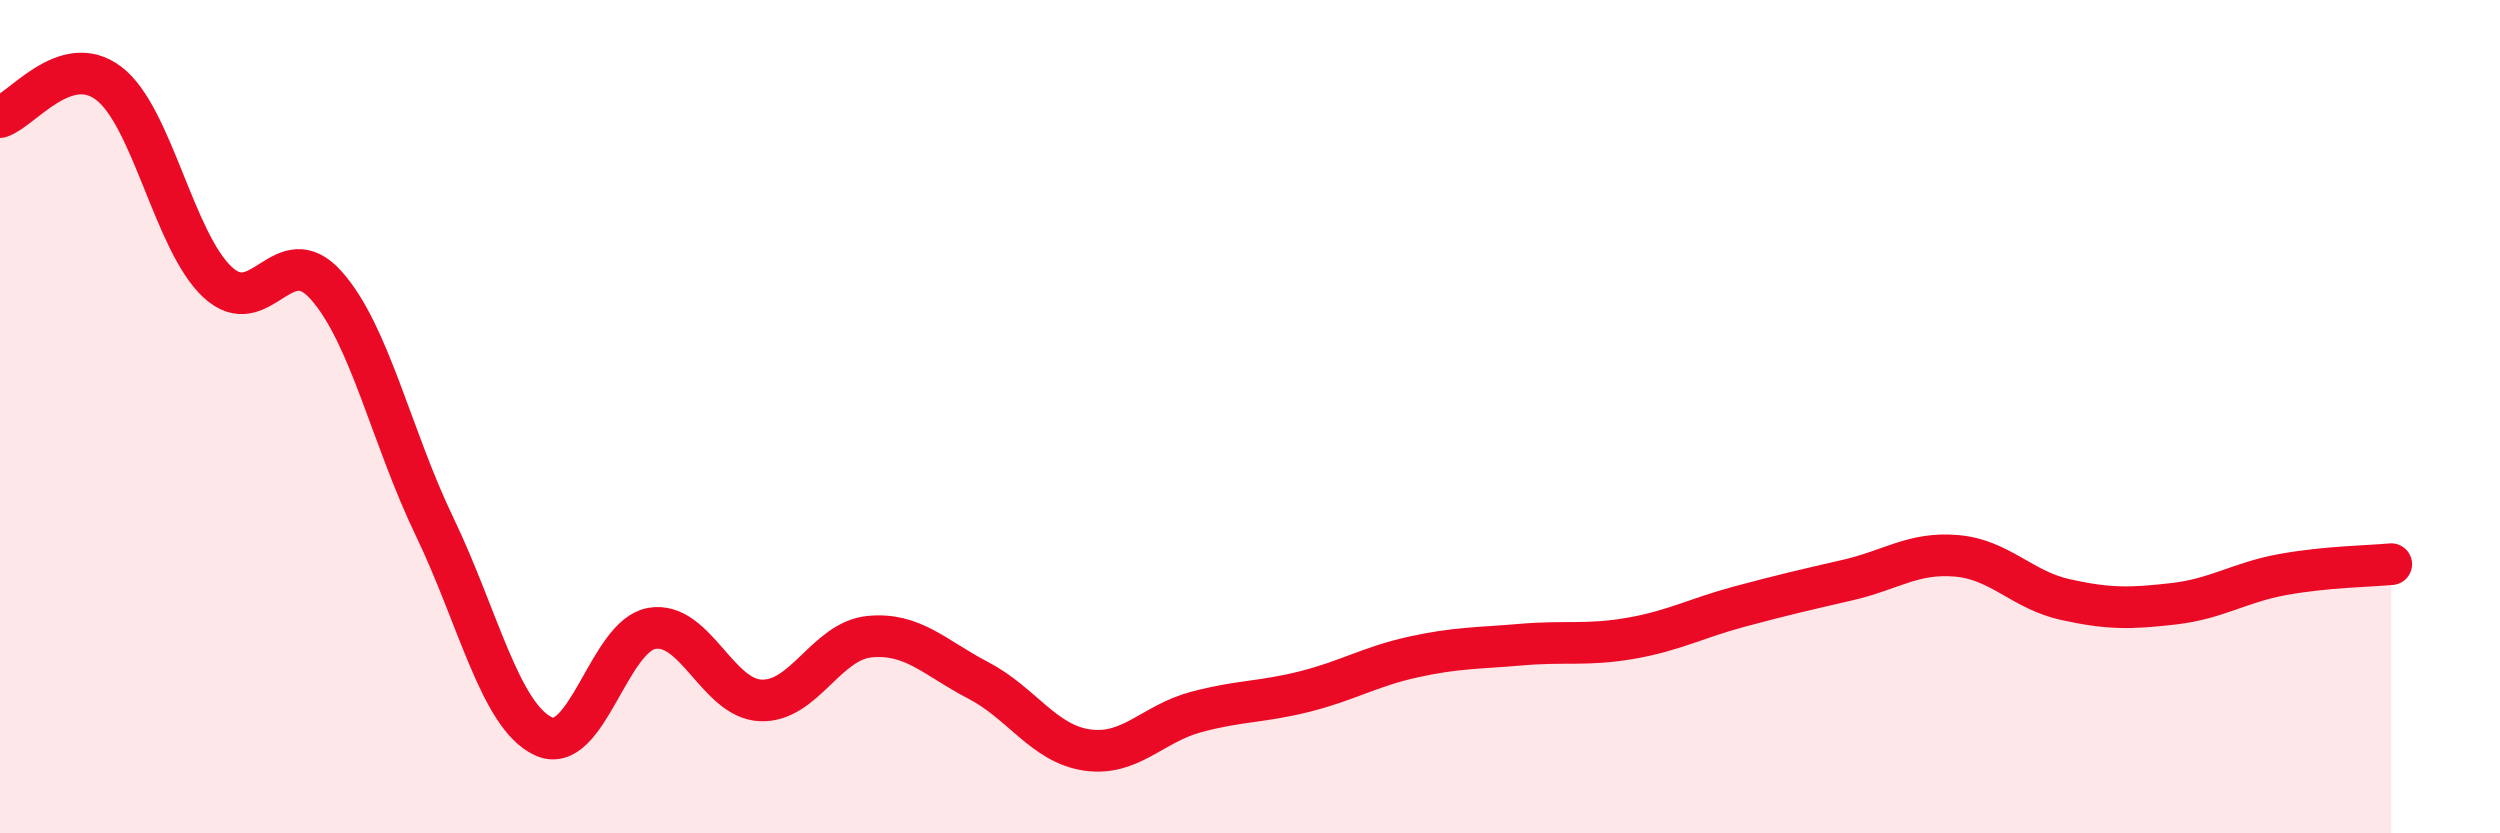
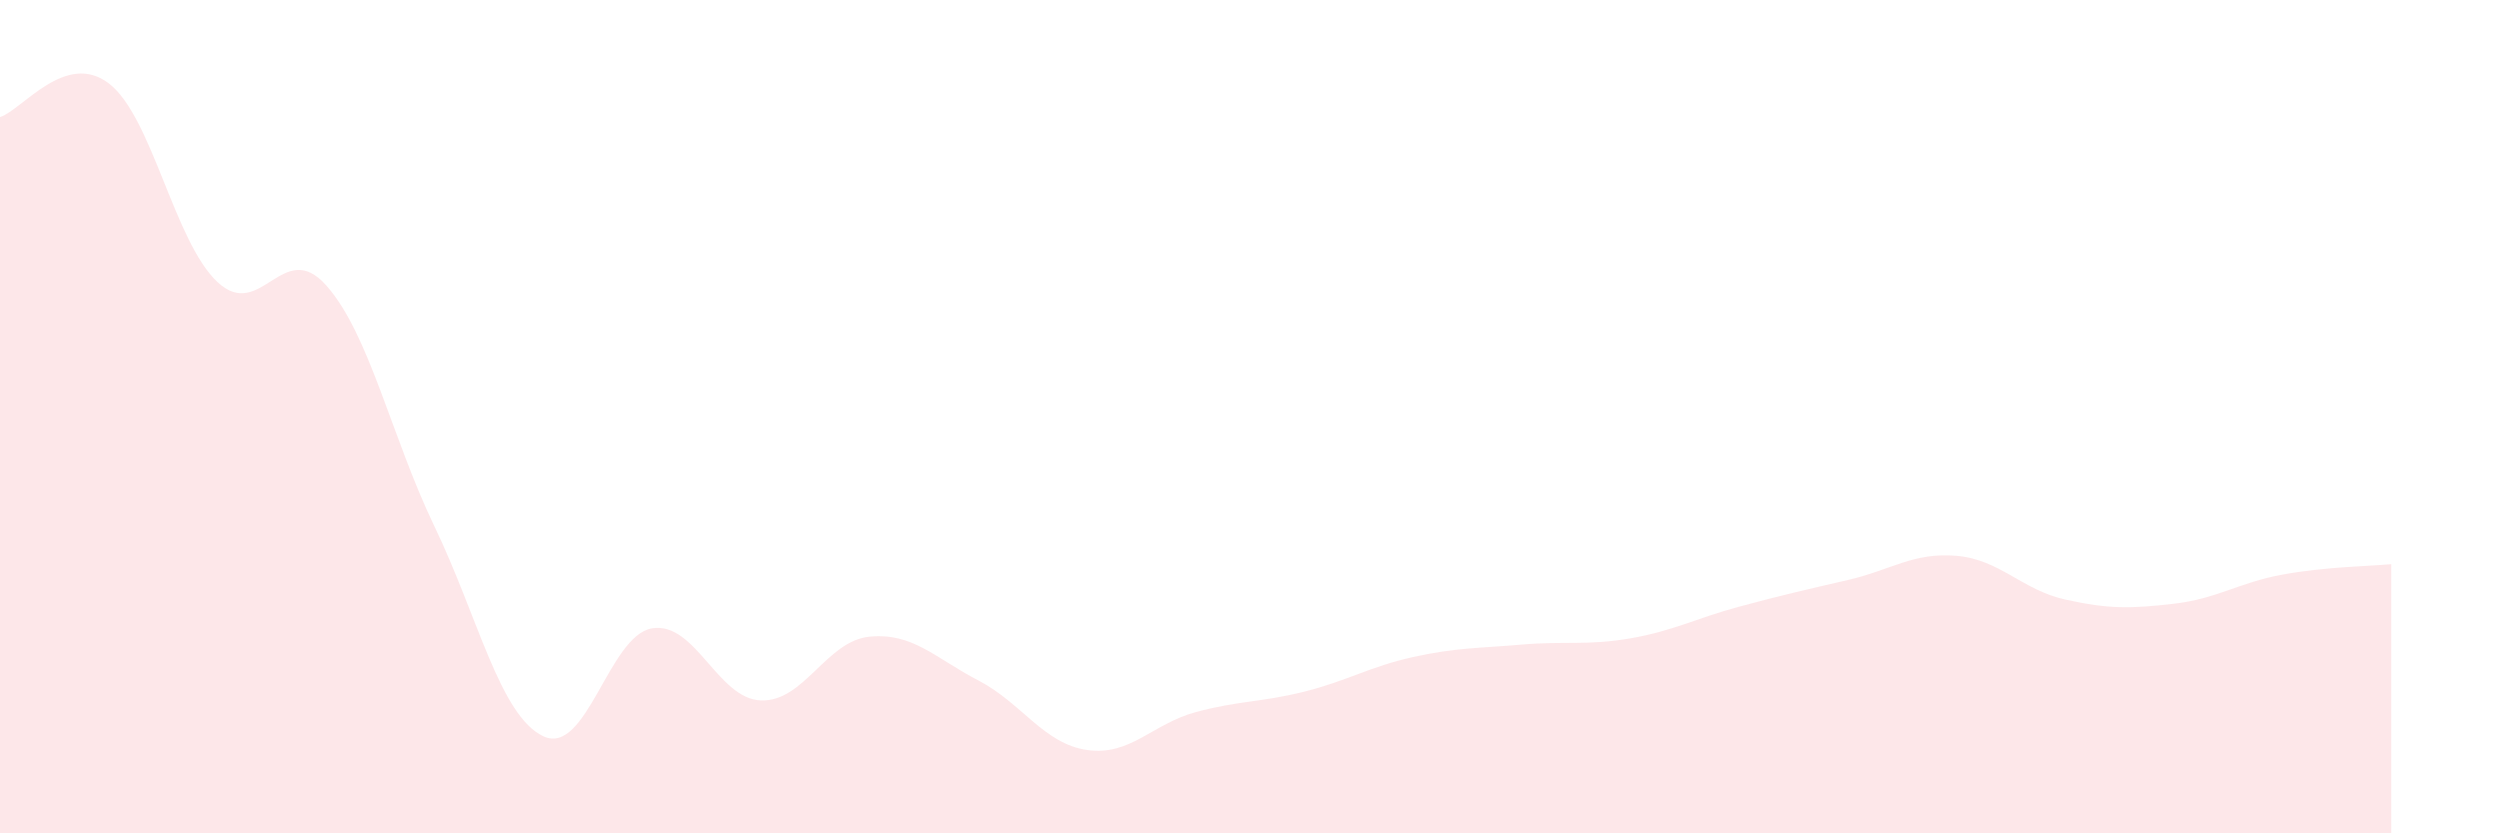
<svg xmlns="http://www.w3.org/2000/svg" width="60" height="20" viewBox="0 0 60 20">
  <path d="M 0,2.81 C 0.52,2.65 1.57,1.21 2.61,2 C 3.65,2.79 4.18,5.8 5.22,6.77 C 6.26,7.74 6.79,5.68 7.83,6.85 C 8.87,8.02 9.39,10.48 10.43,12.64 C 11.47,14.8 12,17.18 13.04,17.67 C 14.08,18.16 14.61,15.25 15.65,15.08 C 16.69,14.91 17.22,16.77 18.26,16.81 C 19.3,16.85 19.83,15.38 20.87,15.28 C 21.91,15.18 22.44,15.79 23.48,16.33 C 24.52,16.87 25.05,17.85 26.09,18 C 27.13,18.15 27.66,17.37 28.7,17.09 C 29.74,16.81 30.26,16.86 31.3,16.6 C 32.34,16.34 32.87,16 33.91,15.77 C 34.95,15.54 35.48,15.56 36.52,15.47 C 37.56,15.38 38.09,15.5 39.13,15.32 C 40.17,15.14 40.7,14.84 41.74,14.56 C 42.78,14.28 43.31,14.16 44.35,13.92 C 45.39,13.68 45.92,13.25 46.96,13.34 C 48,13.43 48.53,14.16 49.57,14.39 C 50.61,14.62 51.13,14.61 52.17,14.49 C 53.21,14.37 53.74,13.98 54.78,13.79 C 55.82,13.6 56.87,13.59 57.39,13.54L57.39 20L0 20Z" fill="#EB0A25" opacity="0.1" stroke-linecap="round" stroke-linejoin="round" />
-   <path d="M 0,2.81 C 0.52,2.65 1.57,1.21 2.61,2 C 3.65,2.79 4.18,5.8 5.22,6.77 C 6.26,7.74 6.79,5.68 7.83,6.85 C 8.87,8.02 9.39,10.48 10.43,12.64 C 11.47,14.8 12,17.18 13.04,17.67 C 14.08,18.16 14.61,15.25 15.65,15.08 C 16.69,14.91 17.22,16.77 18.26,16.81 C 19.3,16.85 19.83,15.38 20.87,15.28 C 21.91,15.18 22.44,15.79 23.48,16.33 C 24.52,16.87 25.05,17.85 26.09,18 C 27.13,18.15 27.66,17.37 28.7,17.09 C 29.74,16.81 30.26,16.86 31.3,16.6 C 32.34,16.34 32.87,16 33.91,15.77 C 34.95,15.54 35.48,15.56 36.52,15.47 C 37.56,15.38 38.09,15.5 39.13,15.32 C 40.17,15.14 40.7,14.84 41.74,14.56 C 42.78,14.28 43.31,14.16 44.35,13.92 C 45.39,13.68 45.92,13.25 46.96,13.34 C 48,13.43 48.53,14.16 49.57,14.39 C 50.61,14.62 51.13,14.61 52.17,14.49 C 53.21,14.37 53.74,13.98 54.78,13.79 C 55.82,13.6 56.87,13.59 57.39,13.54" stroke="#EB0A25" stroke-width="1" fill="none" stroke-linecap="round" stroke-linejoin="round" />
</svg>